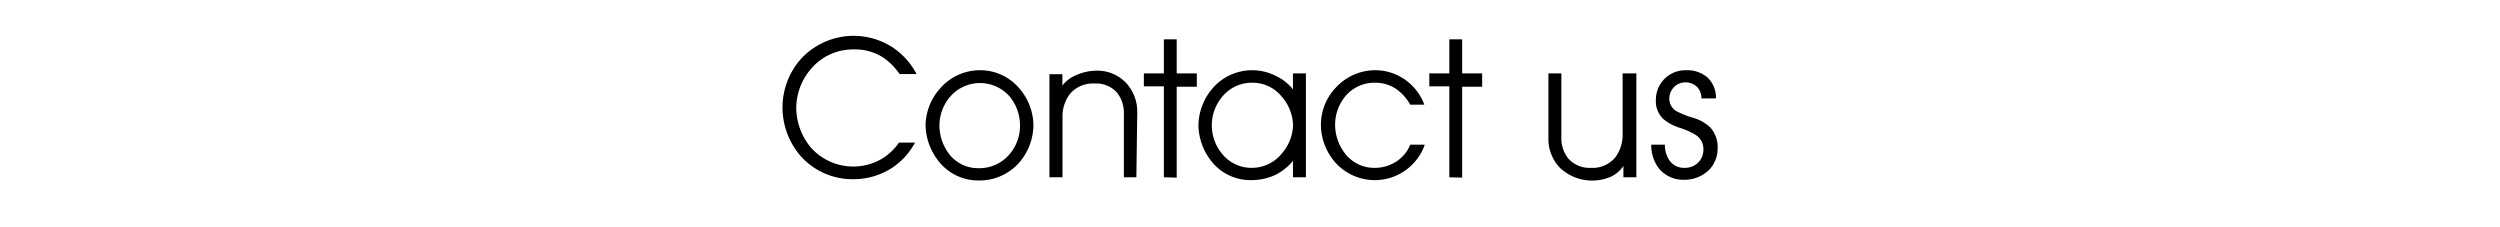
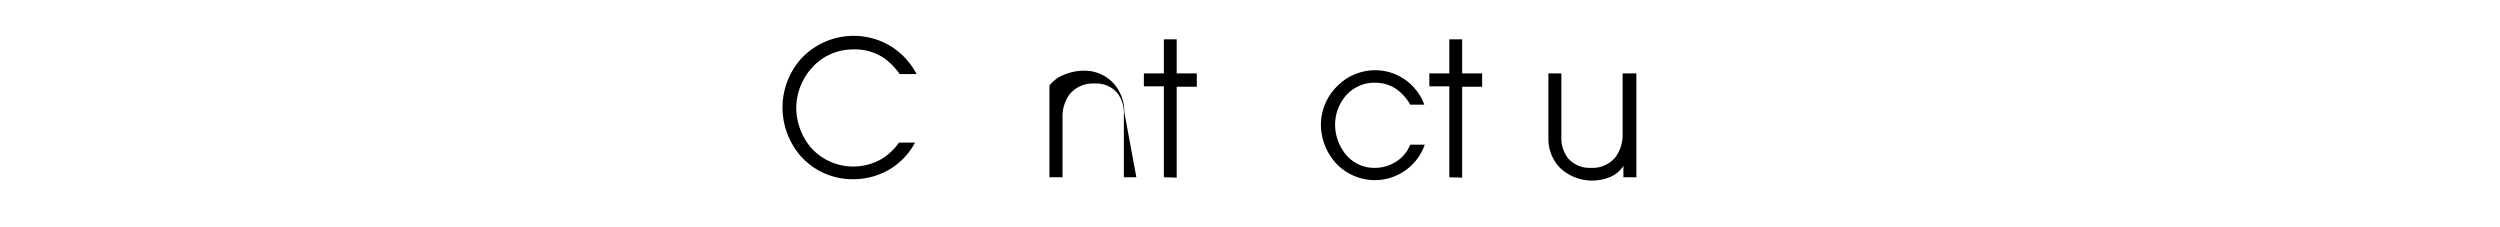
<svg xmlns="http://www.w3.org/2000/svg" id="レイヤー_1" data-name="レイヤー 1" viewBox="0 0 220 20">
  <title>coca_title</title>
  <path d="M75.11,4.35A4.83,4.83,0,0,0,71.42,6a5.34,5.34,0,0,0-1.35,3.46A5.51,5.51,0,0,0,71.37,13a5,5,0,0,0,6.19,1,5,5,0,0,0,1.55-1.45h1.41a6.07,6.07,0,0,1-2.16,2.31,6.27,6.27,0,0,1-3.25.91,6.11,6.11,0,0,1-4.62-2,6.55,6.55,0,0,1-1.63-4.35,6.46,6.46,0,0,1,1.6-4.21,6.31,6.31,0,0,1,8-1.1,6.38,6.38,0,0,1,2.2,2.41H79.17a5.59,5.59,0,0,0-1.5-1.49A4.59,4.59,0,0,0,75.11,4.35Z" />
-   <path d="M86.25,6.18a4.5,4.5,0,0,1,3.45,1.6A5,5,0,0,1,90.94,11a5.13,5.13,0,0,1-1.25,3.31,4.65,4.65,0,0,1-3.55,1.57,4.41,4.41,0,0,1-3.53-1.68A5.25,5.25,0,0,1,81.45,11a5,5,0,0,1,1.29-3.23A4.64,4.64,0,0,1,86.25,6.18ZM82.67,11a4.14,4.14,0,0,0,.89,2.6,3.21,3.21,0,0,0,2.55,1.2,3.47,3.47,0,0,0,2.65-1.14,3.82,3.82,0,0,0,1-2.59,4,4,0,0,0-.92-2.59,3.47,3.47,0,0,0-5.2,0A3.9,3.9,0,0,0,82.67,11Z" />
-   <path d="M100,15.6H98.9V10a2.89,2.89,0,0,0-.57-1.81,2.44,2.44,0,0,0-2-.84,2.66,2.66,0,0,0-2.19.93,3.29,3.29,0,0,0-.64,2.07V15.6H92.35V6.53h1.14v1a2.87,2.87,0,0,1,1.24-.93,4.52,4.52,0,0,1,1.72-.38,3.49,3.49,0,0,1,2.63,1.06,3.73,3.73,0,0,1,1,2.59Z" />
+   <path d="M100,15.6H98.9V10a2.89,2.89,0,0,0-.57-1.81,2.44,2.44,0,0,0-2-.84,2.66,2.66,0,0,0-2.19.93,3.29,3.29,0,0,0-.64,2.07V15.6H92.35V6.53v1a2.87,2.87,0,0,1,1.24-.93,4.52,4.52,0,0,1,1.72-.38,3.49,3.49,0,0,1,2.63,1.06,3.73,3.73,0,0,1,1,2.59Z" />
  <path d="M102.42,15.6v-8h-1.76V6.46h1.76v-3h1.13v3h1.77V7.63h-1.77v8Z" />
-   <path d="M110.21,6.18a4.58,4.58,0,0,1,2,.47,4.27,4.27,0,0,1,1.57,1.21l0-1.4h1.14V15.6h-1.14l0-1.45a4.65,4.65,0,0,1-1.48,1.21,5,5,0,0,1-2.21.49,4.37,4.37,0,0,1-3.51-1.69,5.27,5.27,0,0,1-1.12-3.09,5.14,5.14,0,0,1,1.29-3.35A4.6,4.6,0,0,1,110.21,6.18Zm0,1.1a3.37,3.37,0,0,0-2.67,1.25,3.92,3.92,0,0,0,0,5,3.31,3.31,0,0,0,2.65,1.24,3.38,3.38,0,0,0,2.6-1.25,4,4,0,0,0,1-2.51,4,4,0,0,0-1-2.51A3.29,3.29,0,0,0,110.21,7.28Z" />
  <path d="M125.38,12.73a4.66,4.66,0,0,1-7.88,1.56,5.07,5.07,0,0,1-1.26-3.35,4.76,4.76,0,0,1,1.34-3.26A4.7,4.7,0,0,1,121,6.18a4.58,4.58,0,0,1,2.7.87,4.67,4.67,0,0,1,1.64,2.16H124.1a4.22,4.22,0,0,0-1.22-1.37A3.28,3.28,0,0,0,121,7.28a3.34,3.34,0,0,0-2.61,1.19,3.94,3.94,0,0,0-.9,2.5,4.15,4.15,0,0,0,.89,2.56,3.22,3.22,0,0,0,2.59,1.24,3.43,3.43,0,0,0,2-.62,3.13,3.13,0,0,0,1.13-1.42Z" />
  <path d="M127.54,15.6v-8h-1.76V6.46h1.76v-3h1.13v3h1.76V7.63h-1.76v8Z" />
  <path d="M136.26,12.18V6.46h1.14v5.62a2.86,2.86,0,0,0,.6,1.86,2.5,2.5,0,0,0,2,.83,2.59,2.59,0,0,0,2.17-.95,3.35,3.35,0,0,0,.62-2.09V6.46H144V15.6h-1.14v-1a2.67,2.67,0,0,1-1.06.93,4.14,4.14,0,0,1-4.48-.72A3.63,3.63,0,0,1,136.26,12.18Z" />
-   <path d="M145.31,12.73h1.2a2.42,2.42,0,0,0,.41,1.4,1.57,1.57,0,0,0,1.32.64,1.64,1.64,0,0,0,1.24-.51,1.6,1.6,0,0,0,.42-1.08,1.47,1.47,0,0,0-.67-1.3,6.34,6.34,0,0,0-1.44-.64,4.14,4.14,0,0,1-1.43-.78,2.16,2.16,0,0,1-.64-1.73,2.58,2.58,0,0,1,.67-1.7,2.62,2.62,0,0,1,2-.85,2.71,2.71,0,0,1,1.9.67A2.39,2.39,0,0,1,151,8.66h-1.28a1.35,1.35,0,0,0-.37-1,1.44,1.44,0,0,0-1.07-.41,1.37,1.37,0,0,0-1,.45,1.47,1.47,0,0,0-.38.93,1.27,1.27,0,0,0,.66,1.17,7.83,7.83,0,0,0,1.45.57,3.68,3.68,0,0,1,1.47.82,2.56,2.56,0,0,1,.67,1.89,2.69,2.69,0,0,1-.78,1.9,3.11,3.11,0,0,1-2.18.84,2.77,2.77,0,0,1-2.21-1A3.37,3.37,0,0,1,145.31,12.73Z" />
</svg>